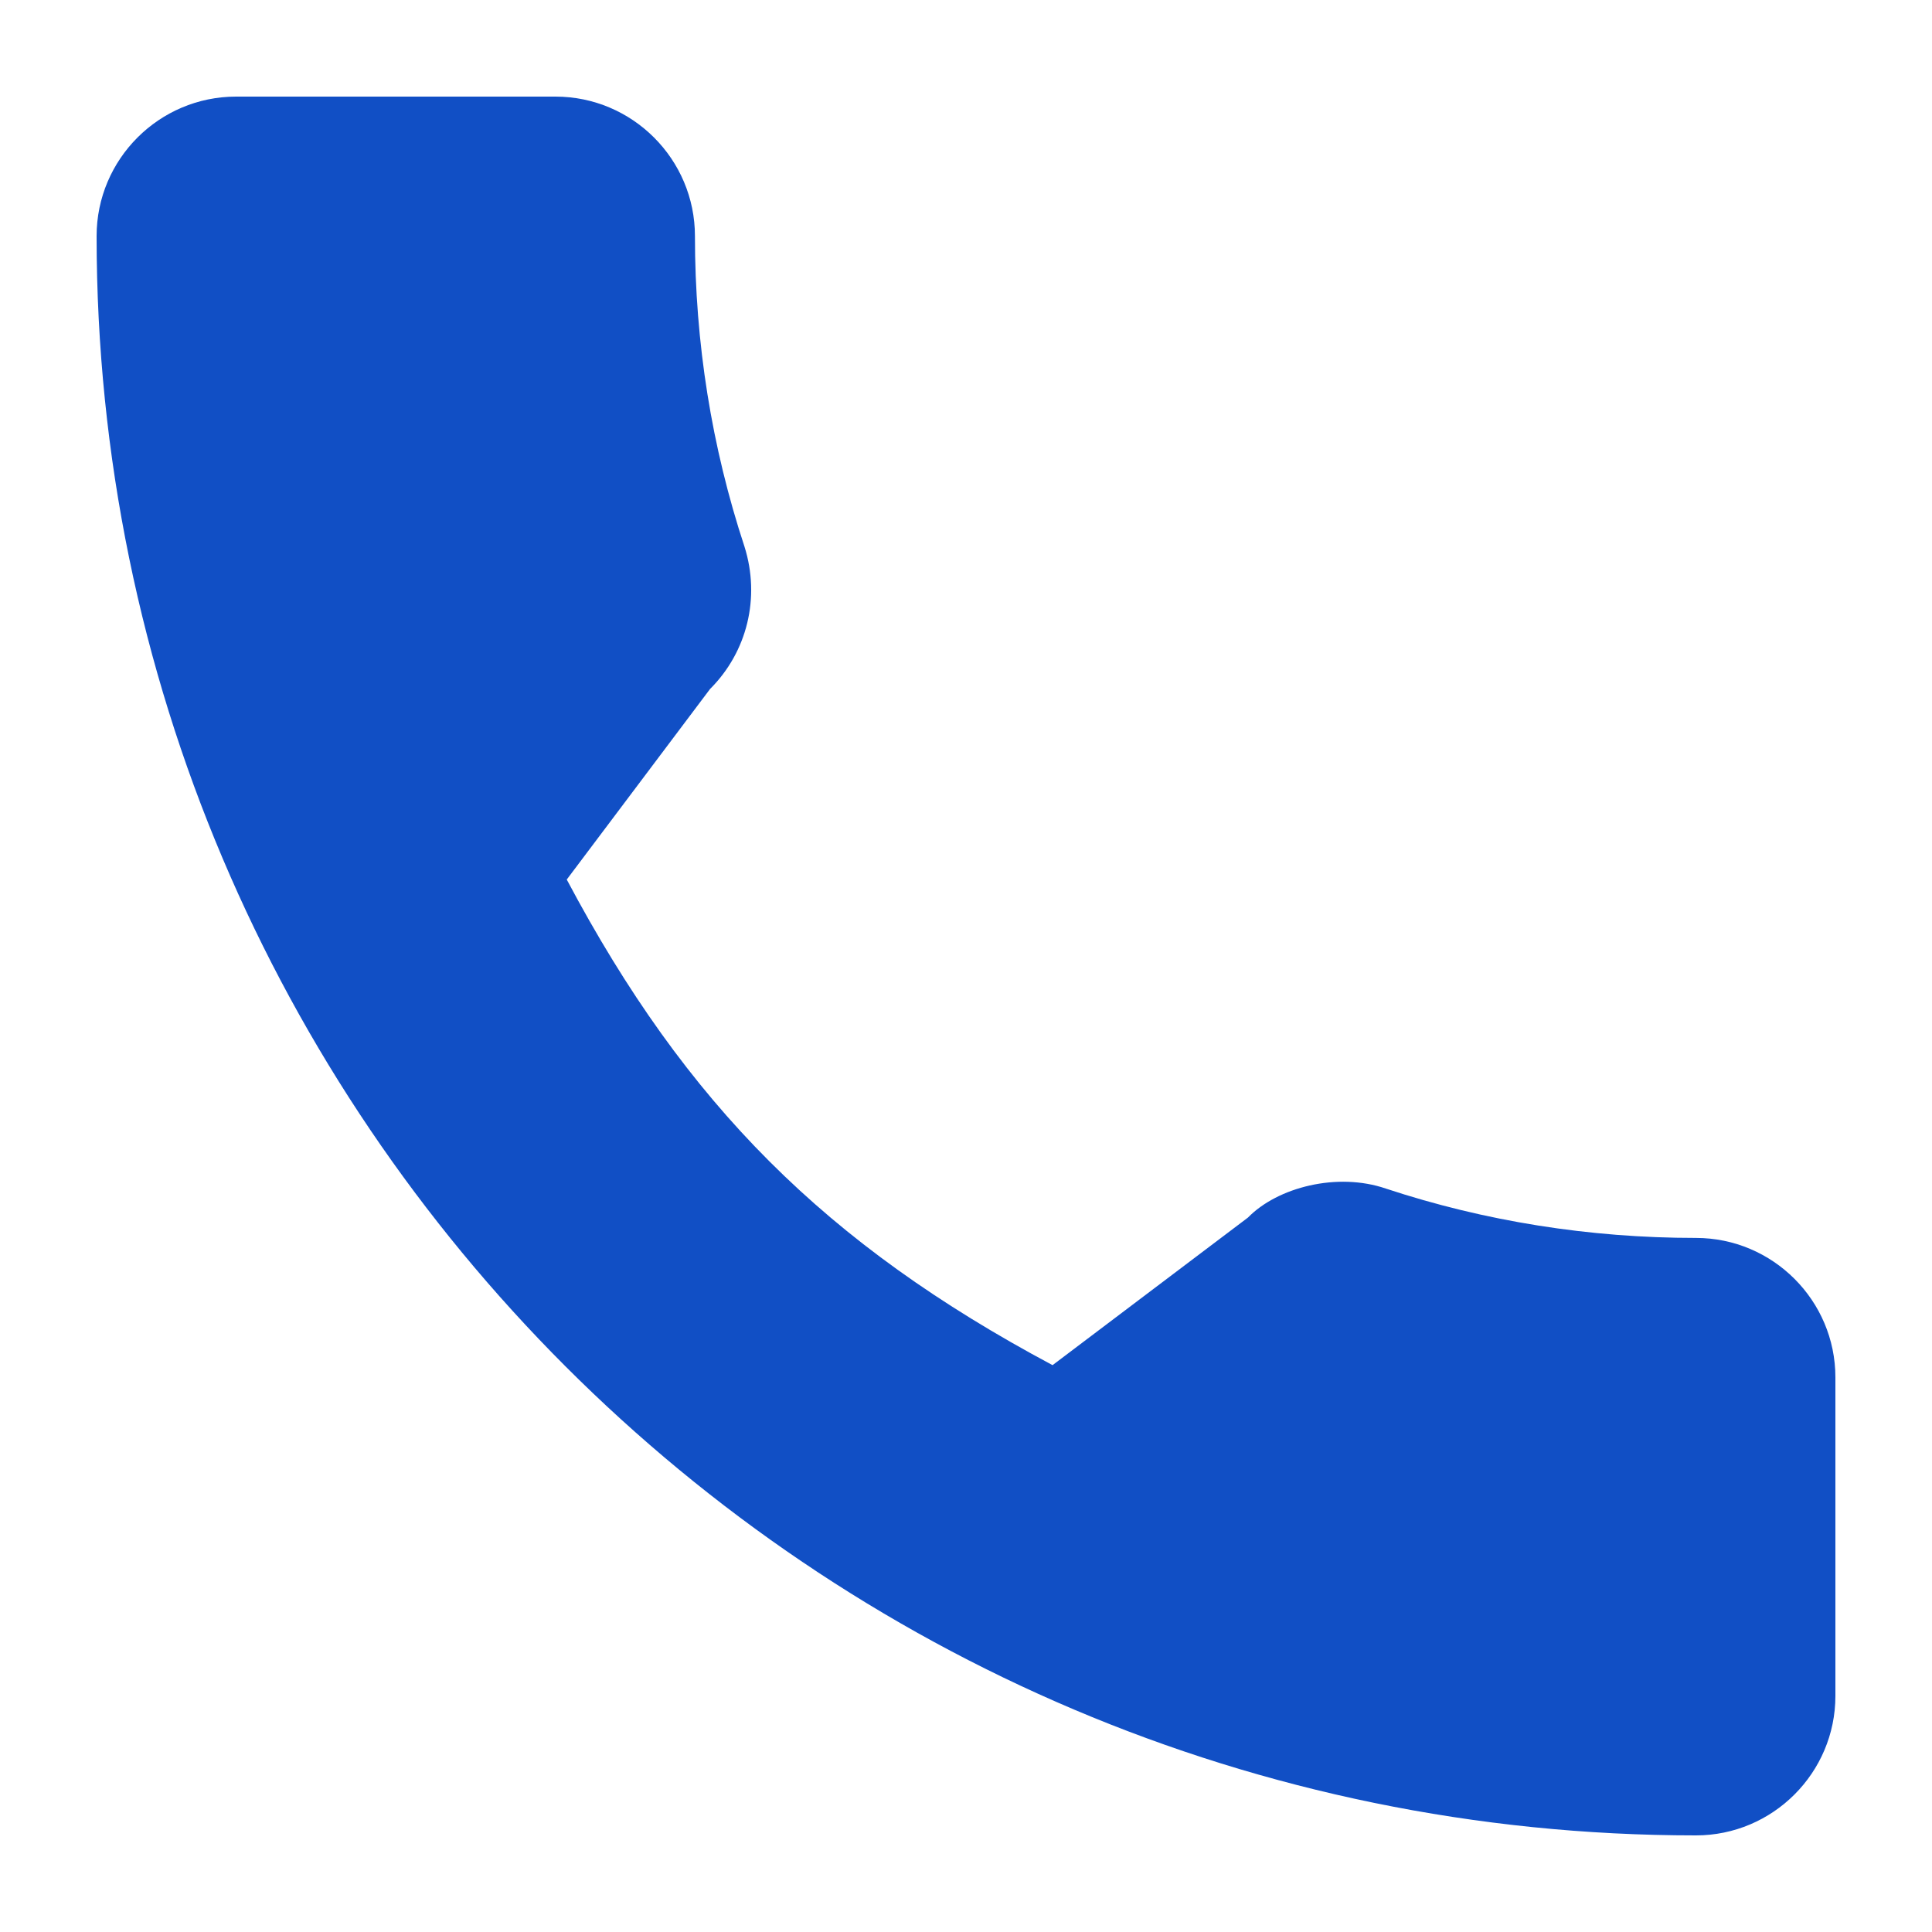
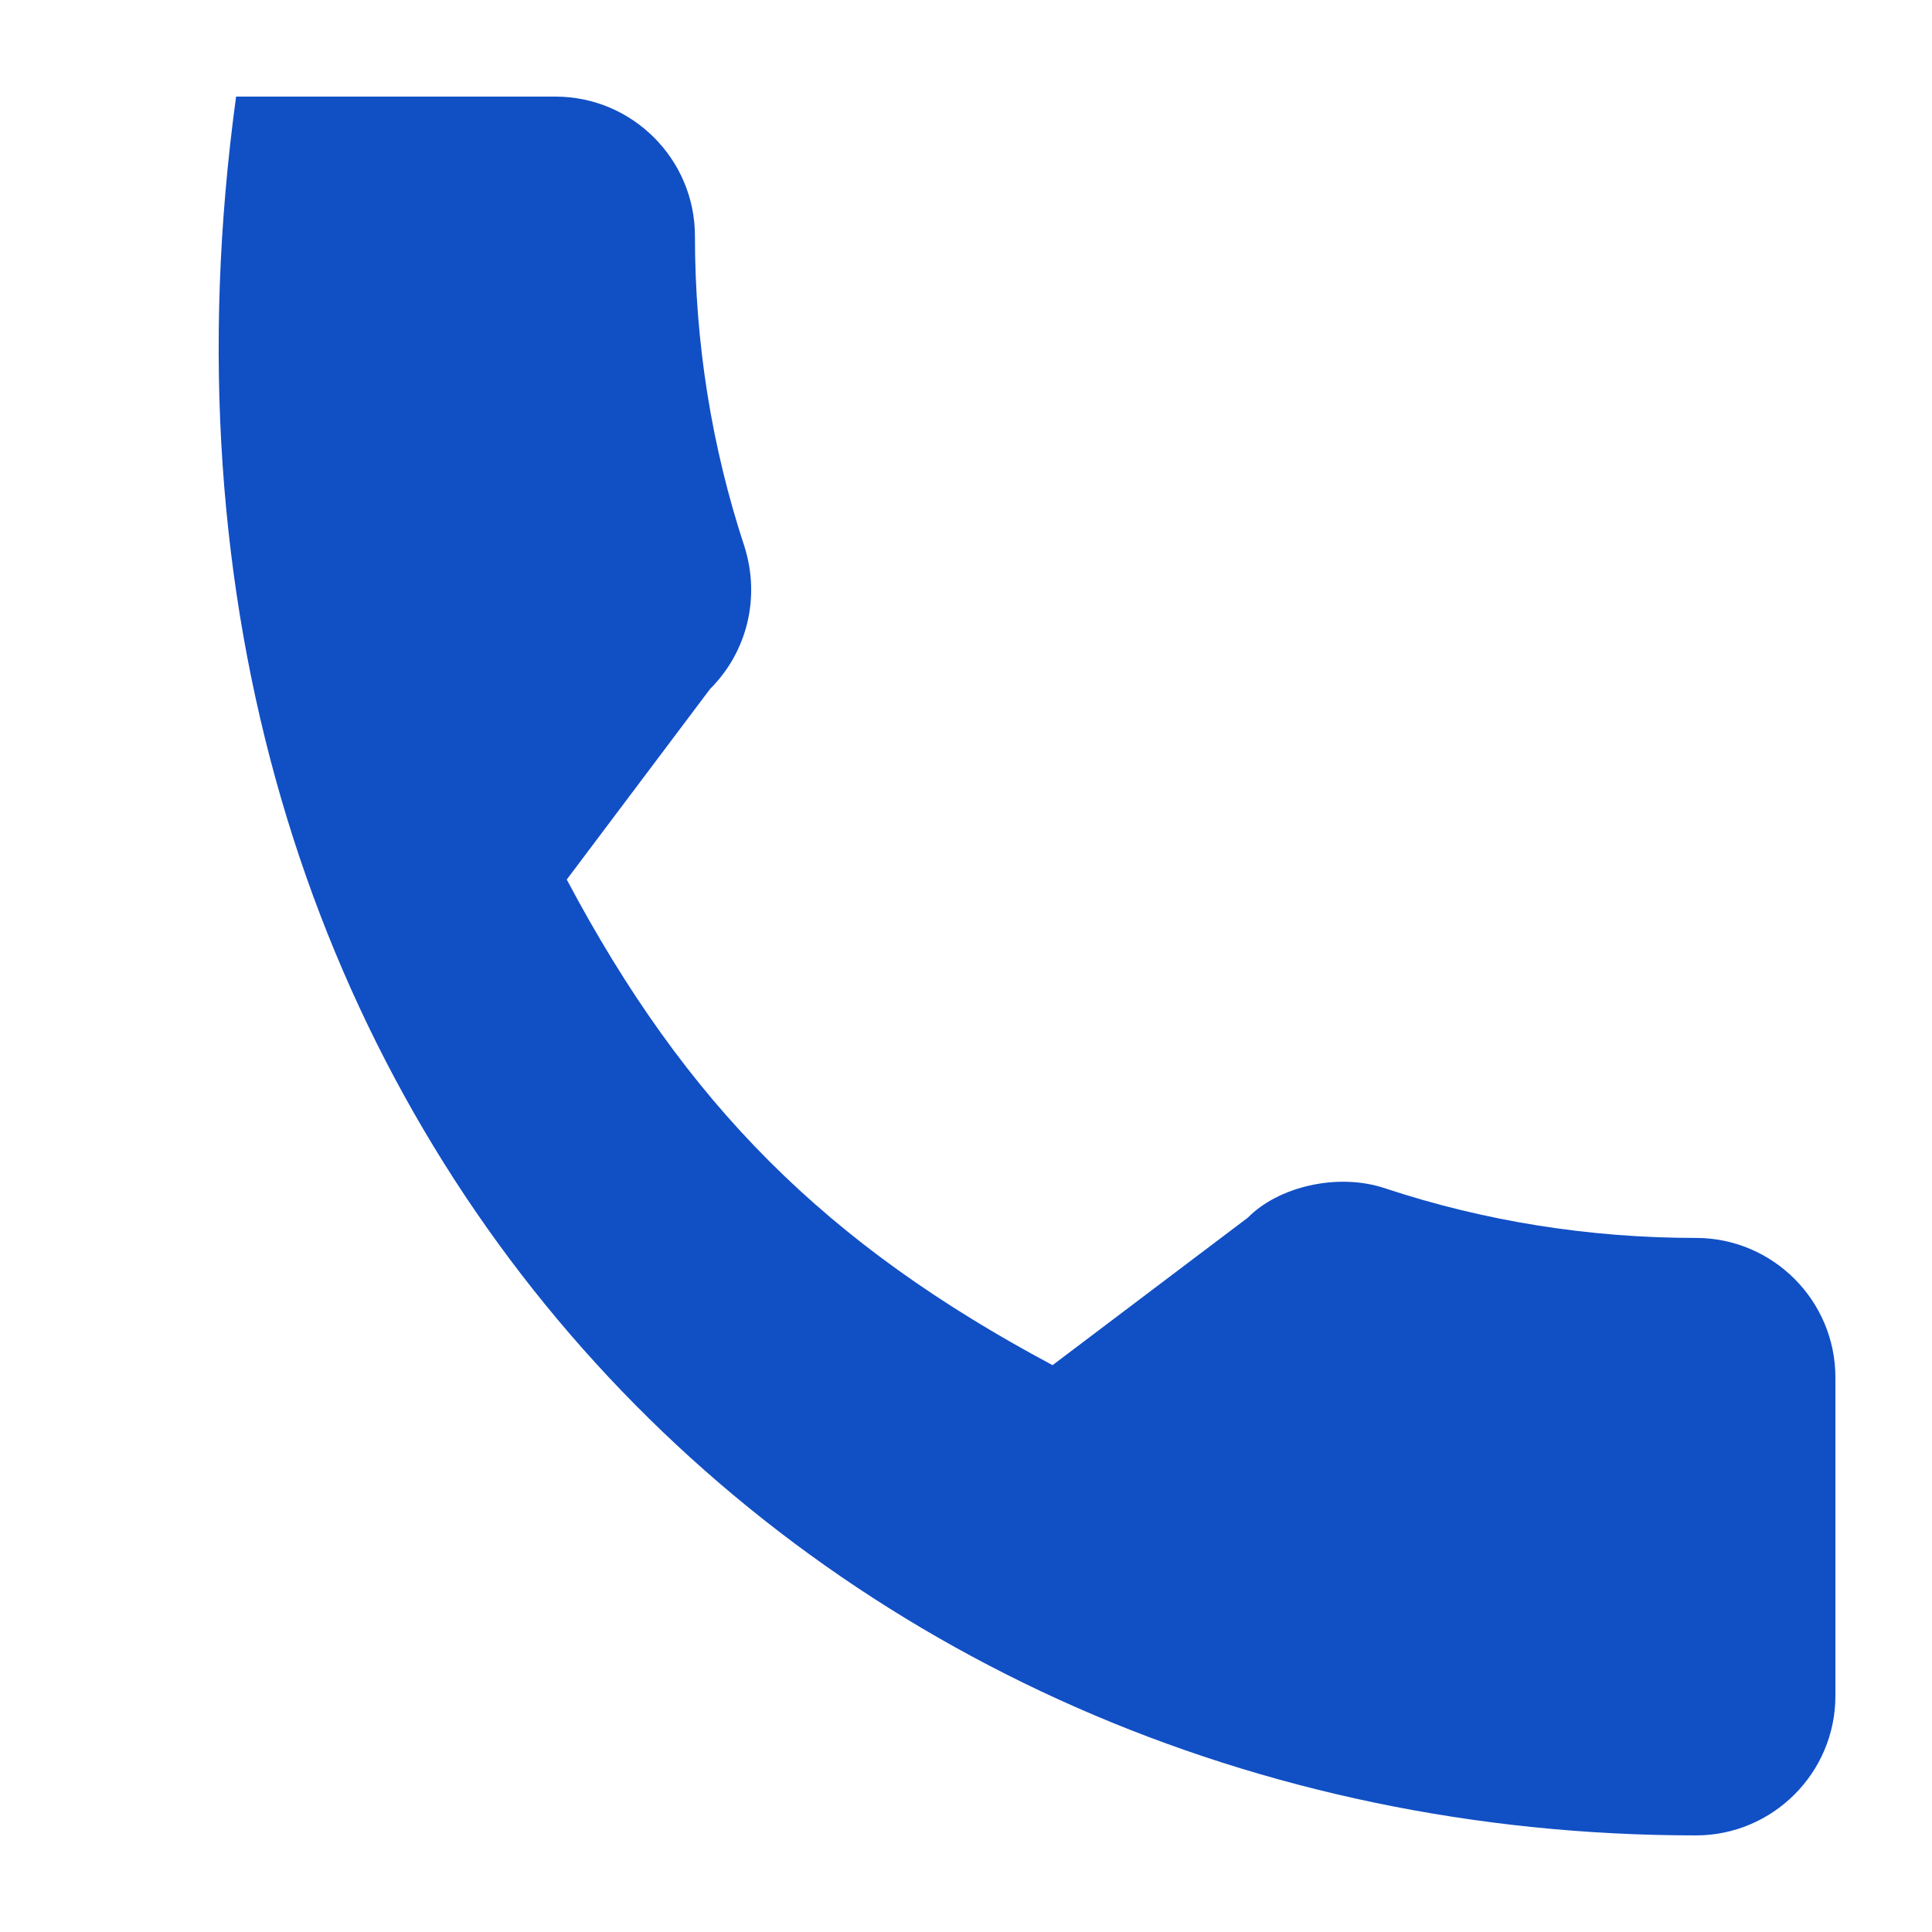
<svg xmlns="http://www.w3.org/2000/svg" width="20" height="20" viewBox="0 0 20 20" fill="none">
-   <path d="M17.556 12.815C16.454 12.815 15.372 12.643 14.346 12.304C13.844 12.132 13.226 12.29 12.919 12.604L10.896 14.132C8.548 12.879 7.103 11.434 5.867 9.105L7.35 7.133C7.735 6.749 7.873 6.187 7.707 5.659C7.367 4.628 7.194 3.547 7.194 2.444C7.194 1.648 6.546 1 5.75 1H2.444C1.648 1 1 1.648 1 2.444C1 11.573 8.427 19 17.556 19C18.352 19 19 18.352 19 17.556V14.259C19 13.463 18.352 12.815 17.556 12.815Z" fill="#114FC5" />
+   <path d="M17.556 12.815C16.454 12.815 15.372 12.643 14.346 12.304C13.844 12.132 13.226 12.29 12.919 12.604L10.896 14.132C8.548 12.879 7.103 11.434 5.867 9.105L7.35 7.133C7.735 6.749 7.873 6.187 7.707 5.659C7.367 4.628 7.194 3.547 7.194 2.444C7.194 1.648 6.546 1 5.75 1H2.444C1 11.573 8.427 19 17.556 19C18.352 19 19 18.352 19 17.556V14.259C19 13.463 18.352 12.815 17.556 12.815Z" fill="#114FC5" />
</svg>